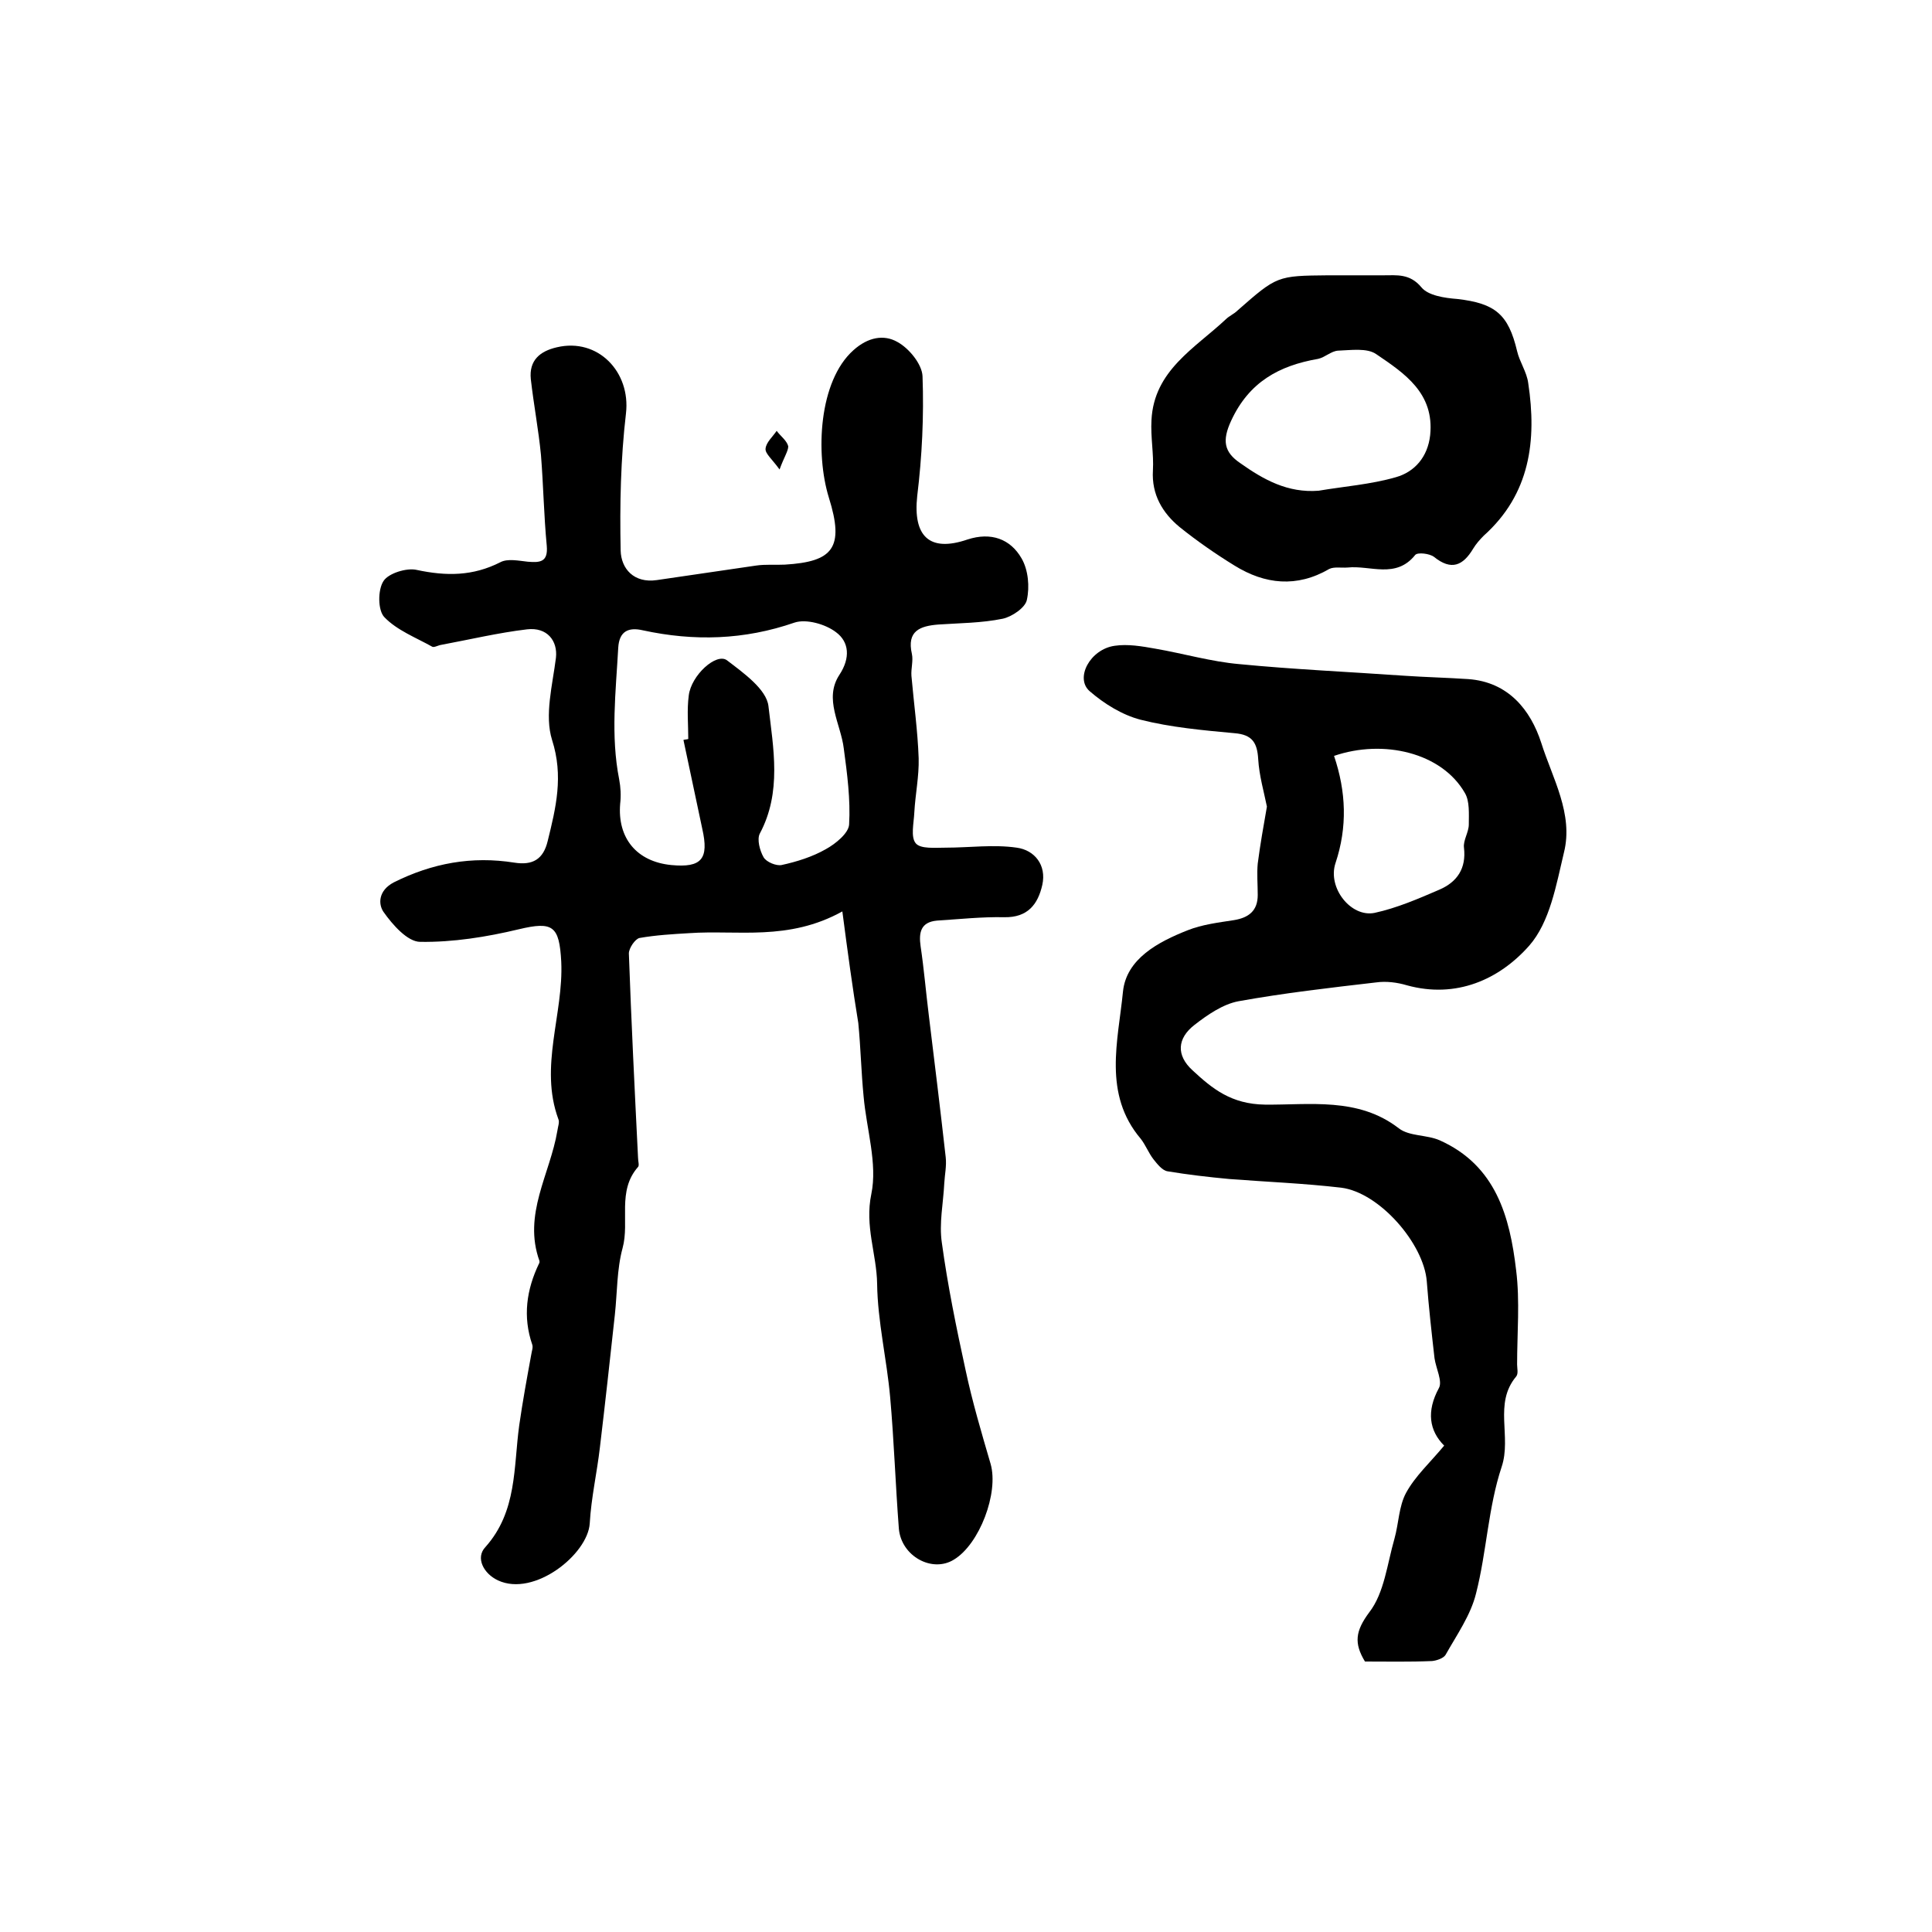
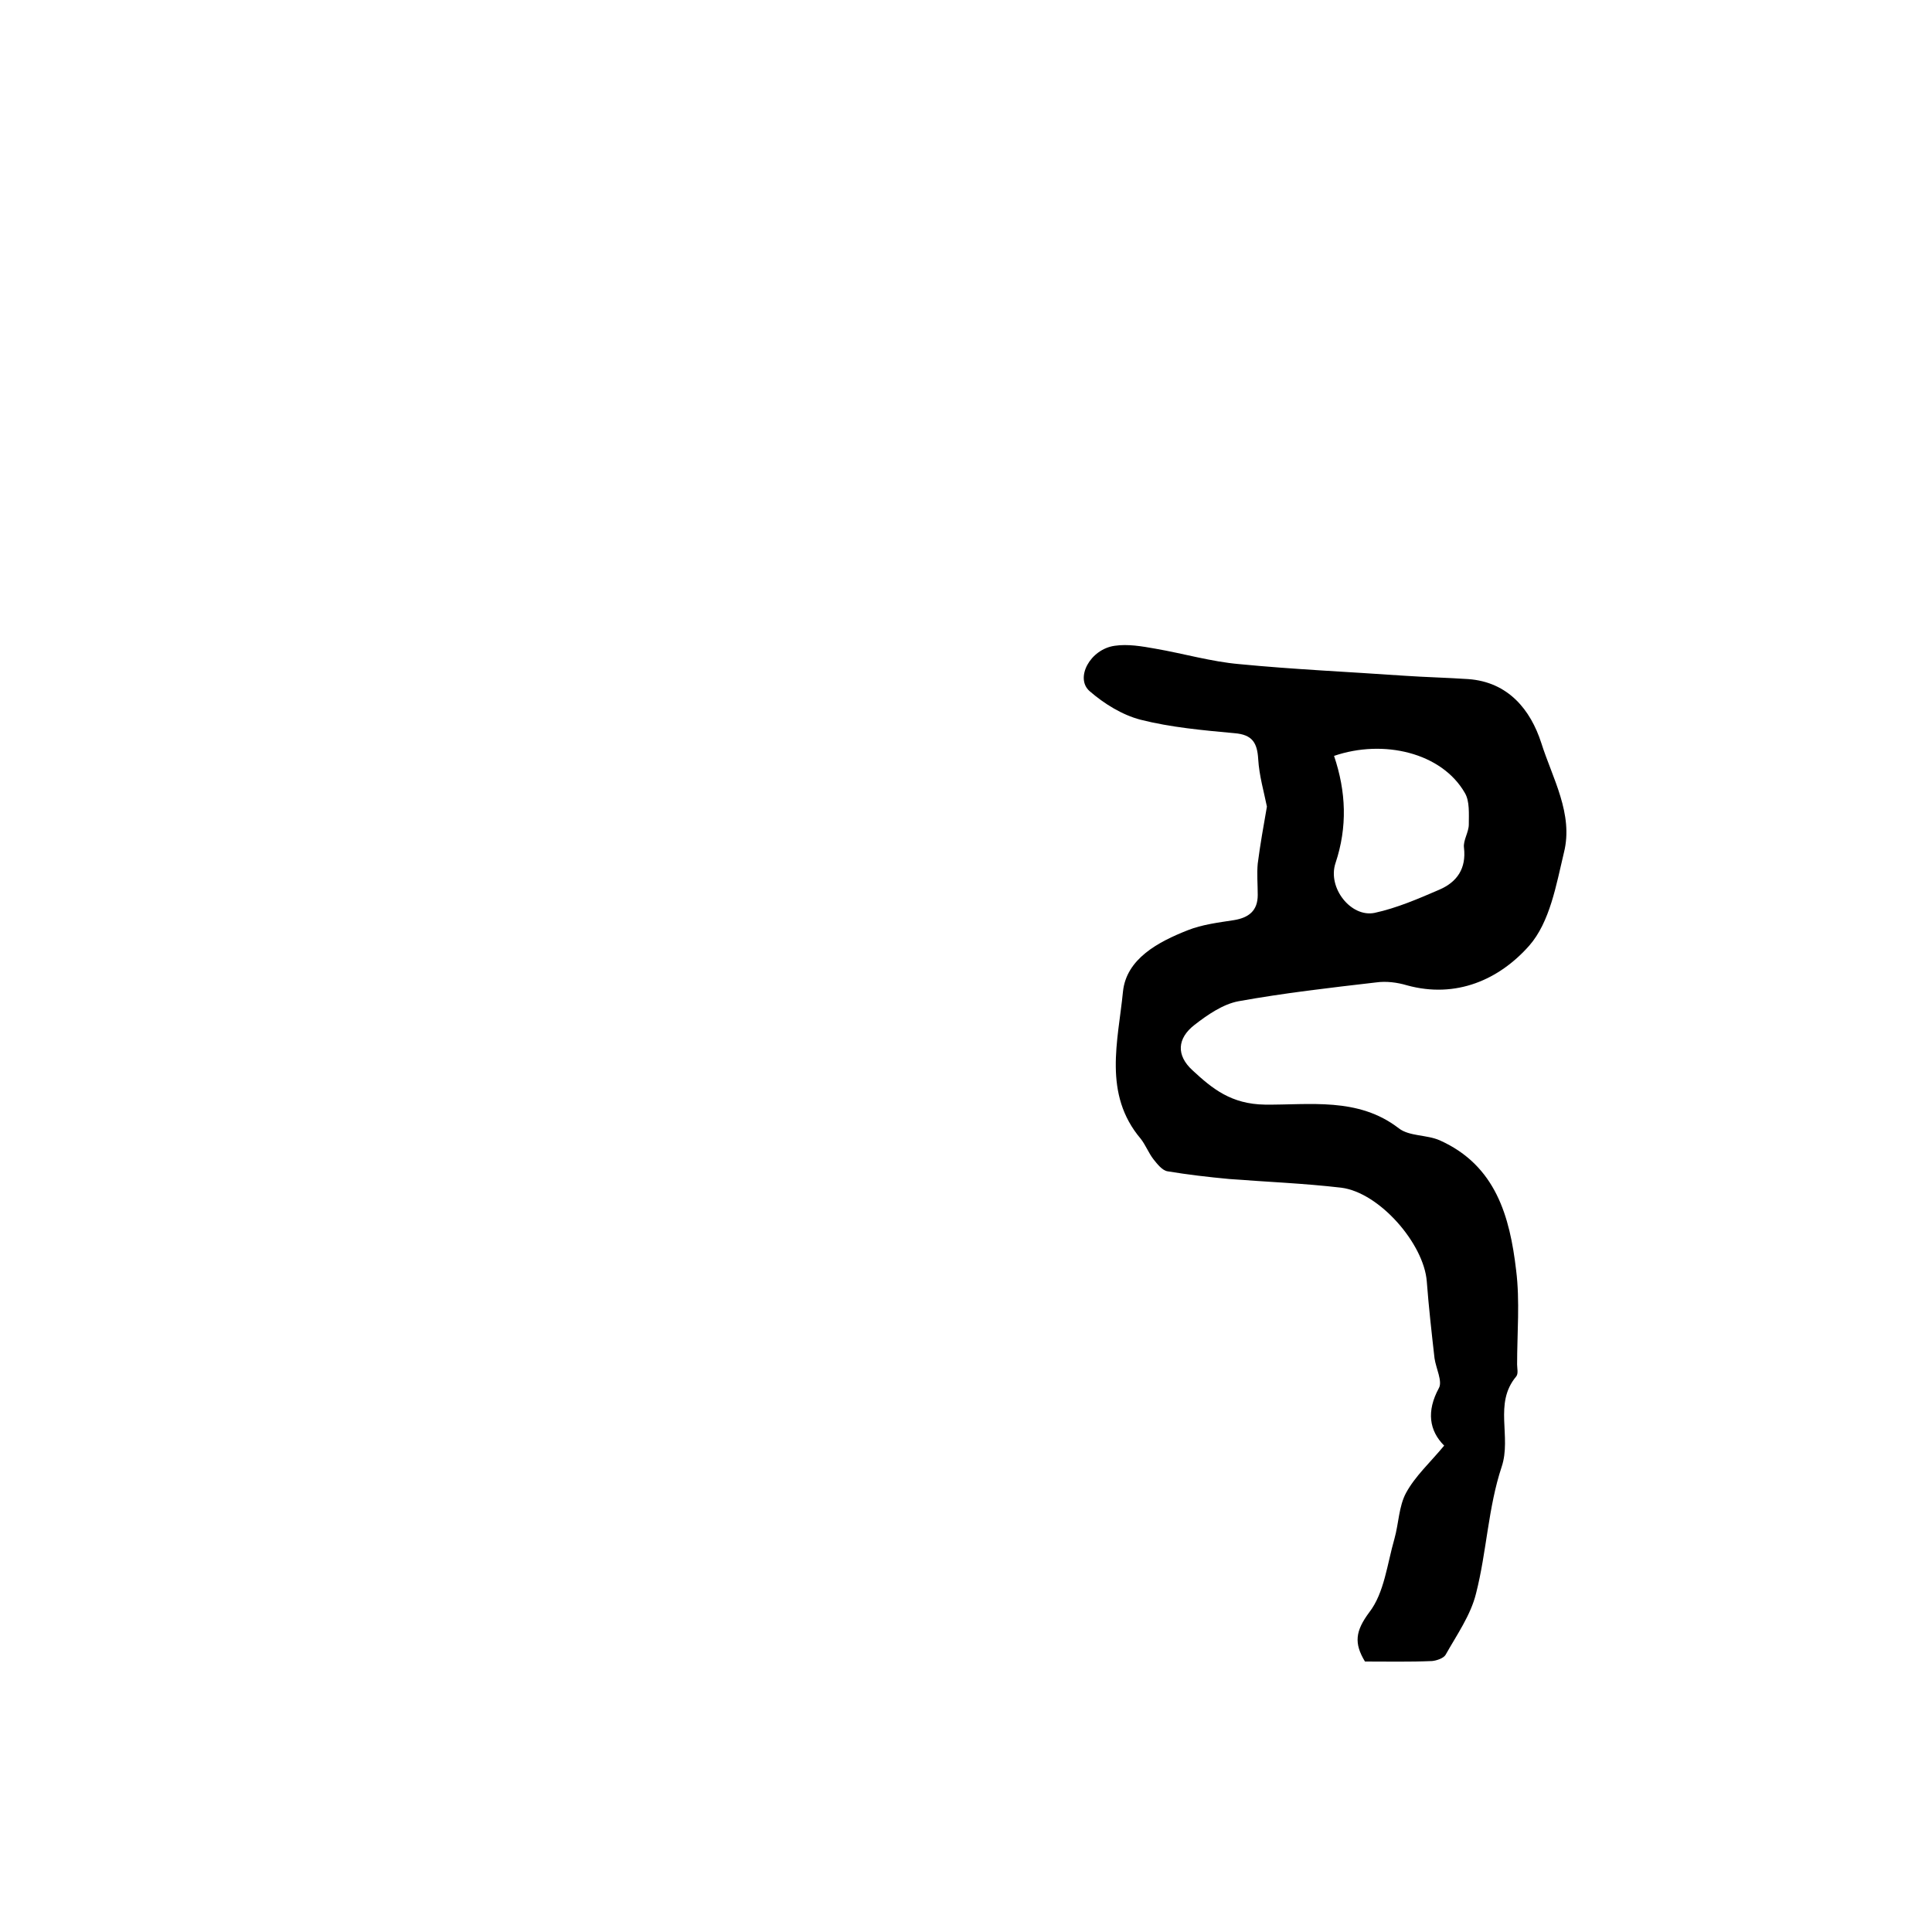
<svg xmlns="http://www.w3.org/2000/svg" version="1.1" id="图层_1" x="0px" y="0px" viewBox="0 0 400 400" style="enable-background:new 0 0 400 400;" xml:space="preserve">
  <style type="text/css">
	.st0{fill:#FFFFFF;}
</style>
  <g>
-     <path d="M174.4,188.7c-11.2,6.2-21.7,3.8-31.7,4.5c-3.4,0.2-6.9,0.4-10.3,1c-0.9,0.2-2.2,2.1-2.2,3.2c0.5,14.1,1.2,28.2,1.9,42.3   c0,0.7,0.3,1.6,0,1.9c-4.4,5-1.7,11.3-3.2,16.8c-1.2,4.4-1.1,9.2-1.6,13.8c-1,9.2-2,18.3-3.1,27.5c-0.6,5.2-1.8,10.4-2.1,15.7   c-0.4,6.4-11.5,15.3-19,11.8c-3-1.4-4.7-4.7-2.6-6.9c6.6-7.4,5.8-16.5,7-25.2c0.7-4.9,1.6-9.8,2.5-14.7c0.1-0.7,0.4-1.4,0.2-2   c-2-5.8-1.2-11.4,1.4-16.8c0.1-0.1,0.1-0.3,0.1-0.5c-3.5-9.7,2.2-18,3.7-27c0.1-0.8,0.5-1.8,0.2-2.4c-4-10.9,1.1-21.7,0.6-32.6   c-0.4-7.4-1.7-8.4-8.8-6.7c-6.7,1.6-13.6,2.7-20.4,2.6c-2.6,0-5.7-3.5-7.6-6.2c-1.1-1.6-1.1-4.4,2.1-6.1c8-4,16.2-5.5,25-4.1   c3.8,0.6,6-0.7,6.9-4.5c1.7-6.9,3.3-13.4,0.9-20.9c-1.6-5.1,0.1-11.4,0.8-17c0.4-3.5-1.8-6.4-6-5.9c-5.9,0.7-11.8,2.1-17.7,3.2   c-0.7,0.1-1.5,0.6-1.9,0.4c-3.4-1.9-7.3-3.4-9.9-6.1c-1.4-1.4-1.4-5.7-0.2-7.5c1-1.6,4.8-2.8,6.9-2.3c6.1,1.3,11.6,1.3,17.3-1.6   c1.5-0.8,3.8-0.3,5.7-0.1c2.5,0.2,4.2,0.1,3.9-3.3c-0.6-6.3-0.7-12.6-1.2-18.8c-0.5-5.2-1.5-10.4-2.1-15.7   c-0.4-3.9,1.9-5.8,5.4-6.6c8.5-2,15.3,5.1,14.3,13.7c-1.1,9.4-1.3,18.9-1.1,28.4c0.1,3.7,2.7,6.8,7.5,6.1c6.8-1,13.7-2,20.5-3   c2-0.3,4-0.1,6-0.2c9.9-0.6,12.4-3.4,9.1-13.9c-2.8-9.1-2.1-24.1,5.1-30.5c3-2.7,6.3-3.3,9.1-1.7c2.4,1.3,5.1,4.6,5.2,7.1   c0.3,8.3-0.1,16.6-1.1,24.8c-0.9,8.3,2.5,11.7,10.4,9c4.9-1.6,8.9-0.1,11.2,3.9c1.4,2.4,1.7,5.9,1.1,8.6c-0.3,1.6-3.1,3.5-5,3.9   c-4.4,0.9-8.9,0.9-13.3,1.2c-3.8,0.3-6.6,1.3-5.5,6.1c0.3,1.4-0.2,3-0.1,4.5c0.5,5.7,1.3,11.4,1.5,17.1c0.1,3.7-0.7,7.5-0.9,11.2   c-0.1,2.2-0.8,5.1,0.3,6.4c1,1.2,4,0.9,6.2,0.9c4.9,0,9.9-0.7,14.7,0c3.7,0.5,6.2,3.6,5.3,7.7c-0.9,4-3,6.8-7.9,6.7   c-4.6-0.1-9.2,0.4-13.9,0.7c-3.4,0.3-3.8,2.5-3.4,5.3c0.7,4.7,1.1,9.5,1.7,14.3c1.2,9.8,2.4,19.6,3.5,29.4c0.2,1.8-0.2,3.6-0.3,5.4   c-0.2,4.1-1.1,8.3-0.5,12.3c1.2,8.8,3,17.6,4.9,26.3c1.4,6.6,3.3,13,5.2,19.5c1.7,6-2.3,16.6-7.6,19.8c-4.5,2.8-10.9-0.7-11.4-6.4   c-0.7-9.1-1-18.2-1.8-27.2c-0.7-7.9-2.6-15.7-2.7-23.5c-0.1-6.2-2.6-11.9-1.2-18.6c1.3-6.3-1-13.4-1.6-20.2   c-0.5-5.1-0.6-10.1-1.1-15.2C176.5,204.5,175.5,197.1,174.4,188.7z M141.5,153.2c0.3-0.1,0.7-0.1,1-0.2c0-3-0.3-6,0.1-9   c0.5-4.2,5.7-8.9,7.9-7.3c3.4,2.6,8.2,6,8.6,9.5c1,8.7,2.8,17.8-1.8,26.4c-0.6,1.2,0,3.5,0.8,4.9c0.6,1,2.6,1.8,3.7,1.6   c3.2-0.7,6.4-1.7,9.2-3.3c2-1.1,4.7-3.3,4.8-5.1c0.3-5.2-0.4-10.5-1.1-15.7c-0.6-5.1-4.2-10.3-0.9-15.3c2.3-3.5,2-6.8-0.7-8.8   c-2.2-1.7-6.2-2.8-8.6-2c-10.4,3.6-20.8,3.9-31.4,1.6c-3-0.7-4.9,0.2-5.1,3.6c-0.5,9.1-1.6,18.2,0.2,27.3c0.3,1.6,0.4,3.3,0.2,5   c-0.6,7.1,3.4,12,10.6,12.7c6.3,0.6,7.8-1.3,6.4-7.5C144.1,165.4,142.8,159.3,141.5,153.2z" />
    <path d="M282.6,344c-2.3-3.8-2-6.3,0.9-10.2c3.1-4,3.7-10,5.2-15.2c0.9-3.2,0.9-6.7,2.4-9.5c1.9-3.5,5-6.3,7.9-9.8   c-3.1-3.1-3.7-7.1-1.1-11.9c0.8-1.4-0.6-4.1-0.9-6.2c-0.6-5.3-1.2-10.6-1.6-15.9c-0.6-7.8-9.8-18.4-17.7-19.4   c-7.7-0.9-15.4-1.2-23.2-1.8c-4.3-0.4-8.6-0.9-12.8-1.6c-1.1-0.2-2.1-1.5-2.9-2.5c-1-1.3-1.6-2.9-2.6-4.2   c-7.9-9.3-4.7-20.3-3.7-30.5c0.7-6.8,7.3-10.3,13.4-12.7c3-1.2,6.4-1.6,9.6-2.1c3-0.5,4.9-1.9,4.9-5.2c0-2.2-0.2-4.4,0-6.5   c0.5-3.9,1.2-7.8,1.9-11.8c-0.6-3-1.6-6.4-1.8-9.8c-0.2-3.4-1.2-5.1-4.9-5.4c-6.5-0.6-13.2-1.2-19.5-2.8c-3.8-1-7.5-3.3-10.5-5.9   c-3.1-2.7,0.1-8.7,5.2-9.4c2.7-0.4,5.6,0.1,8.4,0.6c5.8,1,11.6,2.7,17.4,3.2c11.3,1.1,22.7,1.6,34.1,2.4c4.4,0.3,8.8,0.4,13.3,0.7   c8.3,0.6,12.9,6.4,15.1,13.2c2.3,7.3,6.7,14.7,4.7,22.7c-1.6,6.7-2.9,14.4-7.2,19.3c-6.2,7-15.1,11-25.3,8.2   c-2-0.6-4.3-0.9-6.4-0.6c-9.5,1.1-19.1,2.2-28.5,3.9c-3.2,0.6-6.4,2.8-9.1,4.9c-3.6,2.8-3.8,6.3-0.4,9.4c4.1,3.8,8,7,15,7.1   c9.2,0.1,19.3-1.6,27.7,4.9c2.2,1.7,5.8,1.3,8.5,2.5c11.6,5.2,14.5,15.8,15.8,26.9c0.8,6.4,0.2,13,0.2,19.5c0,0.8,0.3,1.9-0.2,2.5   c-4.7,5.6-0.9,12.4-3,18.7c-2.8,8.4-3.1,17.6-5.3,26.2c-1.1,4.5-4,8.6-6.3,12.7c-0.4,0.7-1.8,1.2-2.8,1.3   C291.8,344.1,287.1,344,282.6,344z M276.2,156.5c2.5,7.4,2.8,14.7,0.3,22.2c-1.7,5.1,3.2,11.3,8.1,10.3c4.6-1,9-2.9,13.4-4.8   c3.7-1.6,5.6-4.4,5.1-8.7c-0.2-1.5,1-3.2,1-4.8c0-2.2,0.2-4.8-0.8-6.5C298.5,155.8,286.4,153,276.2,156.5z" />
-     <path d="M275,57c3.8,0,7.6,0,11.4,0c2.8,0,5.5-0.4,7.9,2.5c1.4,1.7,4.8,2.2,7.4,2.4c7.9,0.9,10.6,3.2,12.4,10.8   c0.5,2.2,2,4.3,2.3,6.6c1.8,11.9,0.4,23-9.2,31.6c-0.8,0.8-1.6,1.7-2.2,2.7c-2.1,3.5-4.5,4.6-8.1,1.7c-0.9-0.7-3.4-1-3.9-0.4   c-4,5-9.3,2.1-14,2.6c-1.3,0.1-2.8-0.2-3.8,0.3c-6.7,3.9-13.3,3.2-19.6-0.7c-3.9-2.4-7.8-5.1-11.4-8c-3.5-2.9-5.8-6.7-5.5-11.7   c0.2-3.4-0.5-6.9-0.3-10.4c0.5-10.3,9-14.9,15.4-20.9c0.7-0.7,1.7-1.1,2.4-1.8C264.4,57.1,264.4,57.1,275,57z M273,101.6   c5.3-0.9,10.8-1.3,16-2.8c3.9-1.1,6.6-4.2,7.1-8.7c0.9-8.7-5.3-12.8-11.2-16.8c-1.9-1.3-5.2-0.8-7.9-0.7c-1.4,0.1-2.7,1.4-4.1,1.7   c-8.1,1.4-14.3,4.8-18,12.8c-1.9,4.1-1.5,6.5,1.9,8.8C261.6,99.3,266.6,102.1,273,101.6z" />
-     <path d="M161.4,97.2c-1.6-2.2-3-3.3-2.9-4.3c0.1-1.3,1.5-2.5,2.3-3.7c0.8,1.1,2.1,2,2.4,3.2C163.2,93.4,162.3,94.7,161.4,97.2z" />
  </g>
</svg>